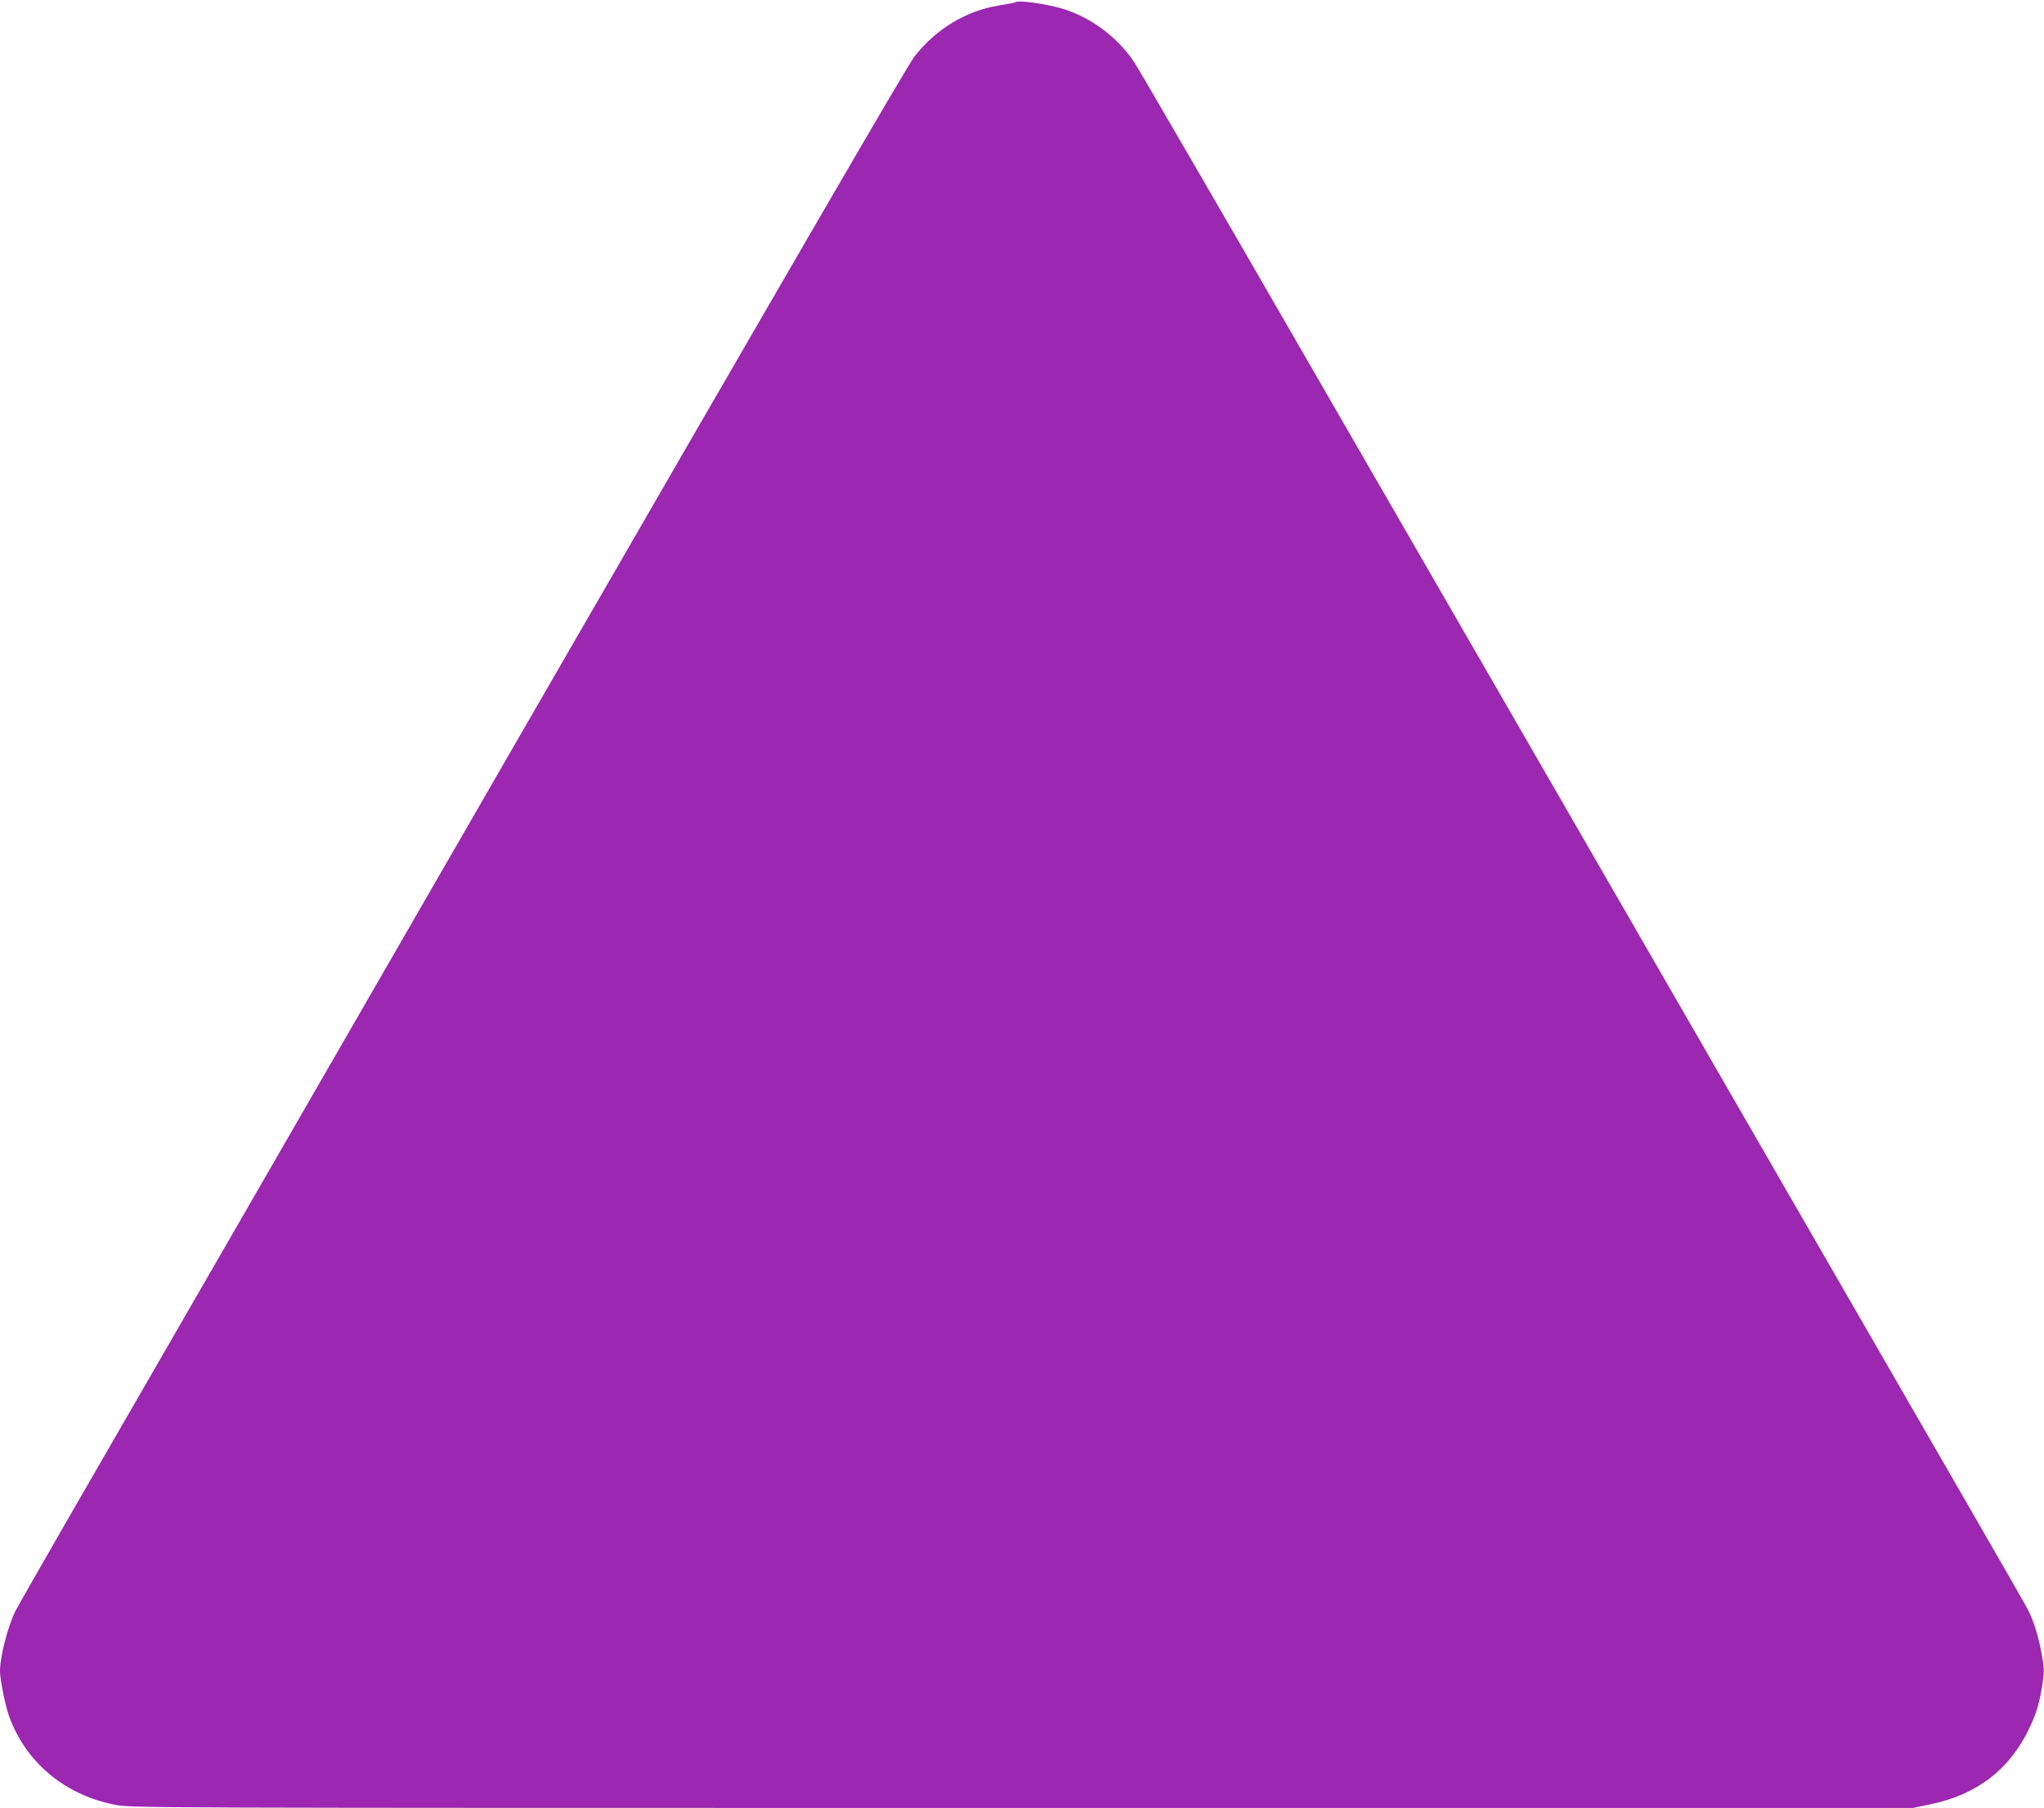
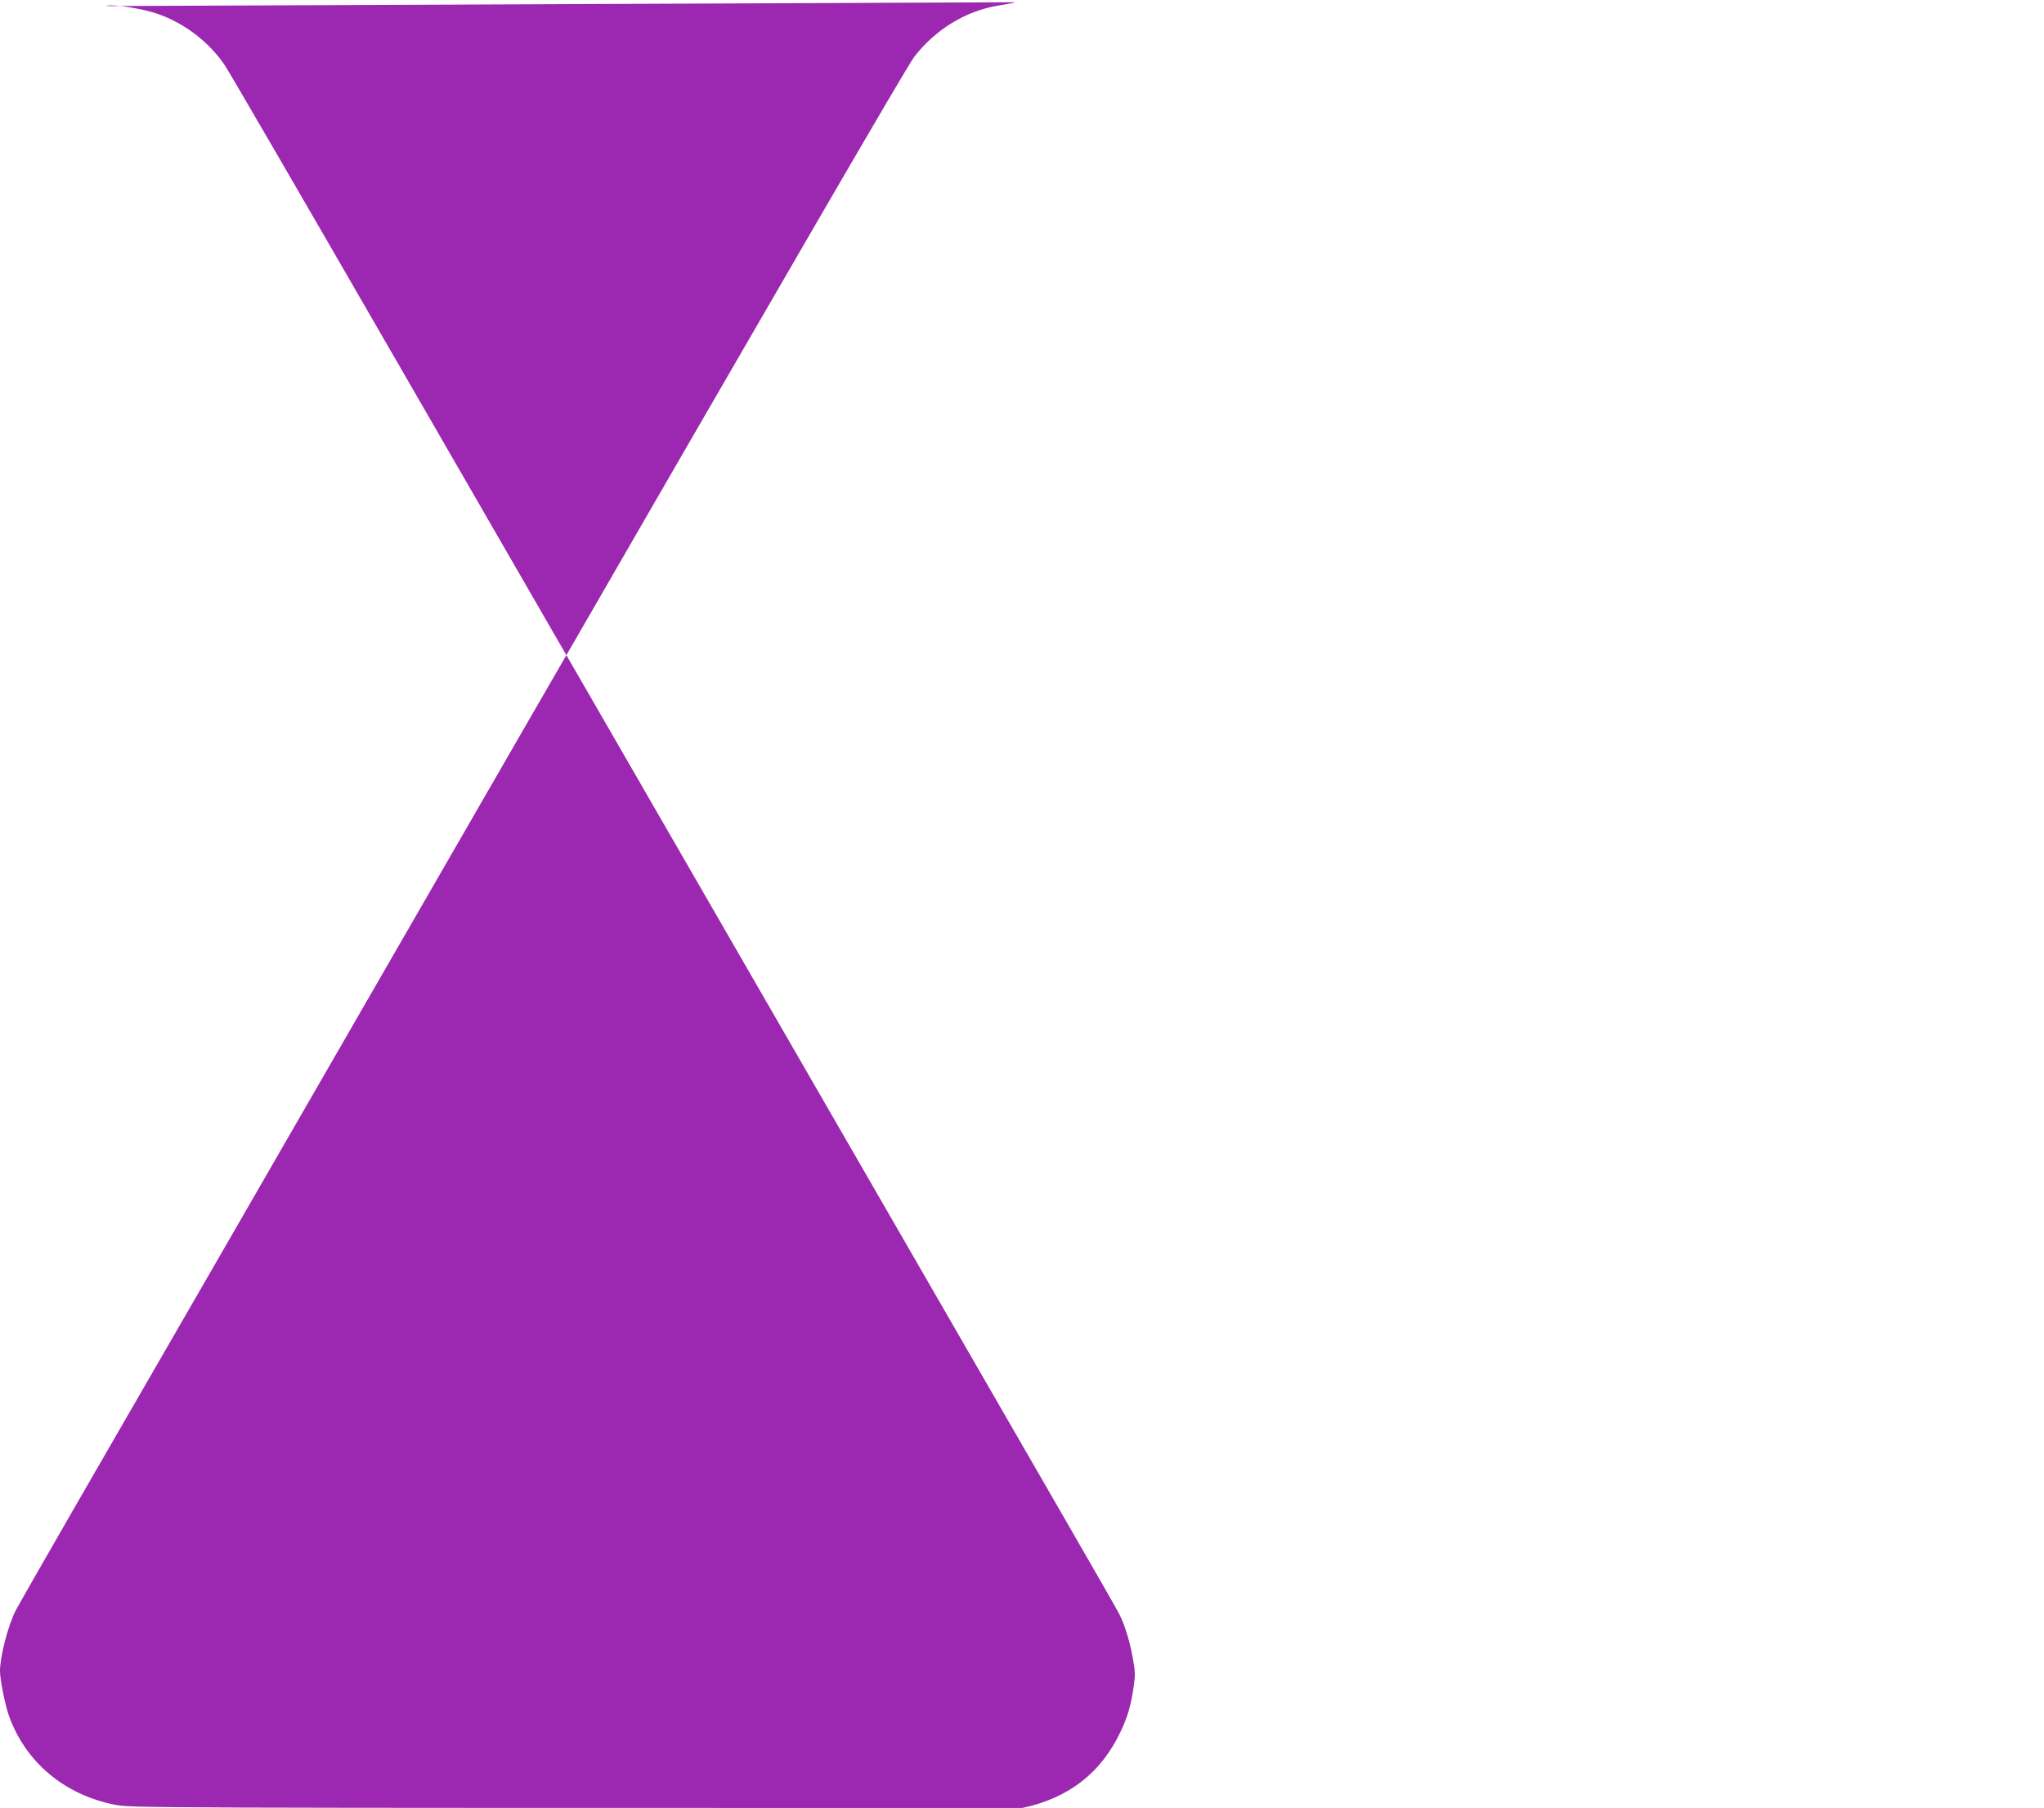
<svg xmlns="http://www.w3.org/2000/svg" version="1.0" width="1280pt" height="1132pt" viewBox="0 0 1280 1132" preserveAspectRatio="xMidYMid meet">
  <g transform="translate(0,1132) scale(0.1,-0.1)" fill="#9c27b0" stroke="none">
-     <path d="M6359 11306 c-2 -2 -51 -12 -109 -21 -203 -34 -392 -149 -525 -321 -47 -62 -783 -1329 -2500 -4303 -1337 -2319 -2583 -4477 -2768 -4797 -184 -319 -346 -603 -360 -630 -48 -97 -97 -286 -97 -377 0 -52 32 -212 55 -277 103 -292 348 -498 665 -560 105 -20 112 -20 5682 -20 l5578 0 114 24 c289 61 493 219 615 477 45 94 65 164 83 286 10 71 9 95 -7 180 -20 108 -50 205 -85 273 -12 24 -172 303 -355 620 -183 316 -864 1498 -1515 2625 -651 1128 -1299 2250 -1440 2495 -141 245 -704 1219 -1250 2165 -546 946 -1014 1752 -1040 1790 -106 157 -276 281 -455 333 -104 30 -271 52 -286 38z" />
+     <path d="M6359 11306 c-2 -2 -51 -12 -109 -21 -203 -34 -392 -149 -525 -321 -47 -62 -783 -1329 -2500 -4303 -1337 -2319 -2583 -4477 -2768 -4797 -184 -319 -346 -603 -360 -630 -48 -97 -97 -286 -97 -377 0 -52 32 -212 55 -277 103 -292 348 -498 665 -560 105 -20 112 -20 5682 -20 c289 61 493 219 615 477 45 94 65 164 83 286 10 71 9 95 -7 180 -20 108 -50 205 -85 273 -12 24 -172 303 -355 620 -183 316 -864 1498 -1515 2625 -651 1128 -1299 2250 -1440 2495 -141 245 -704 1219 -1250 2165 -546 946 -1014 1752 -1040 1790 -106 157 -276 281 -455 333 -104 30 -271 52 -286 38z" />
  </g>
</svg>